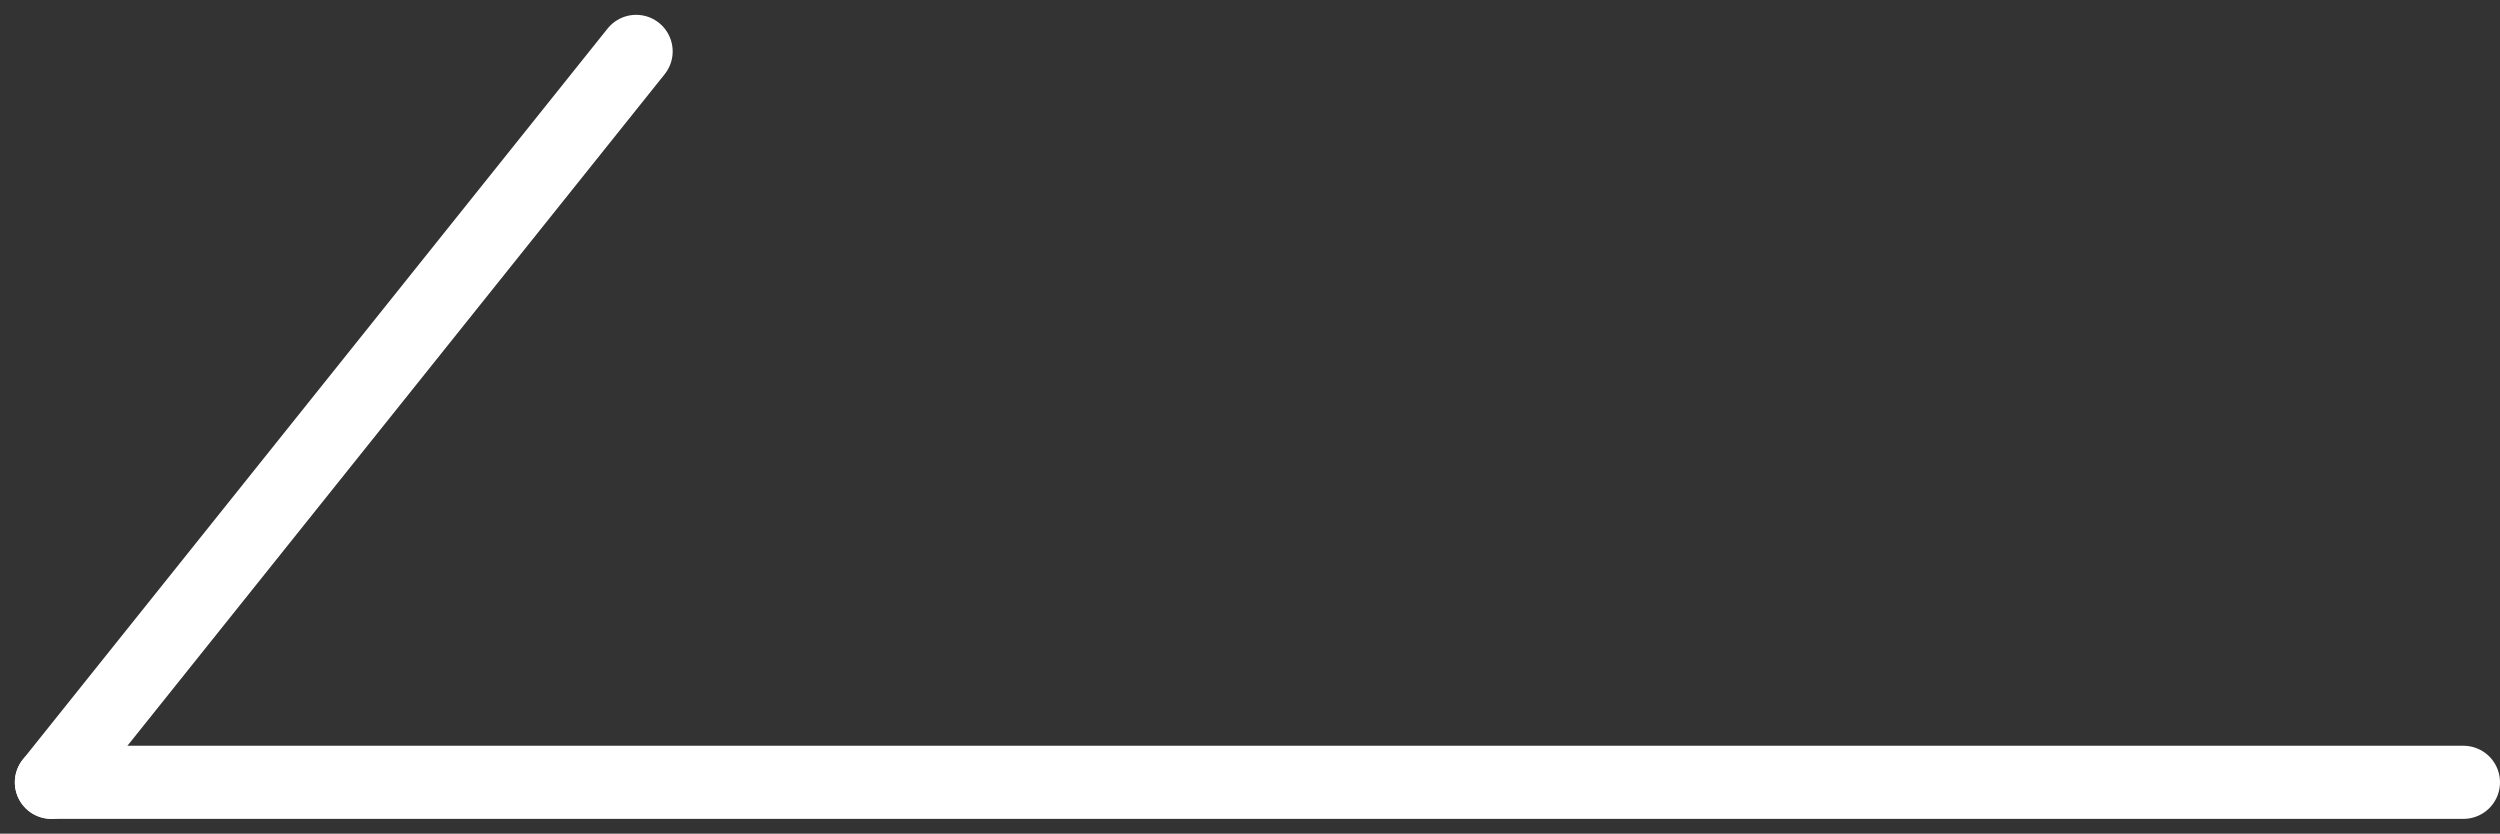
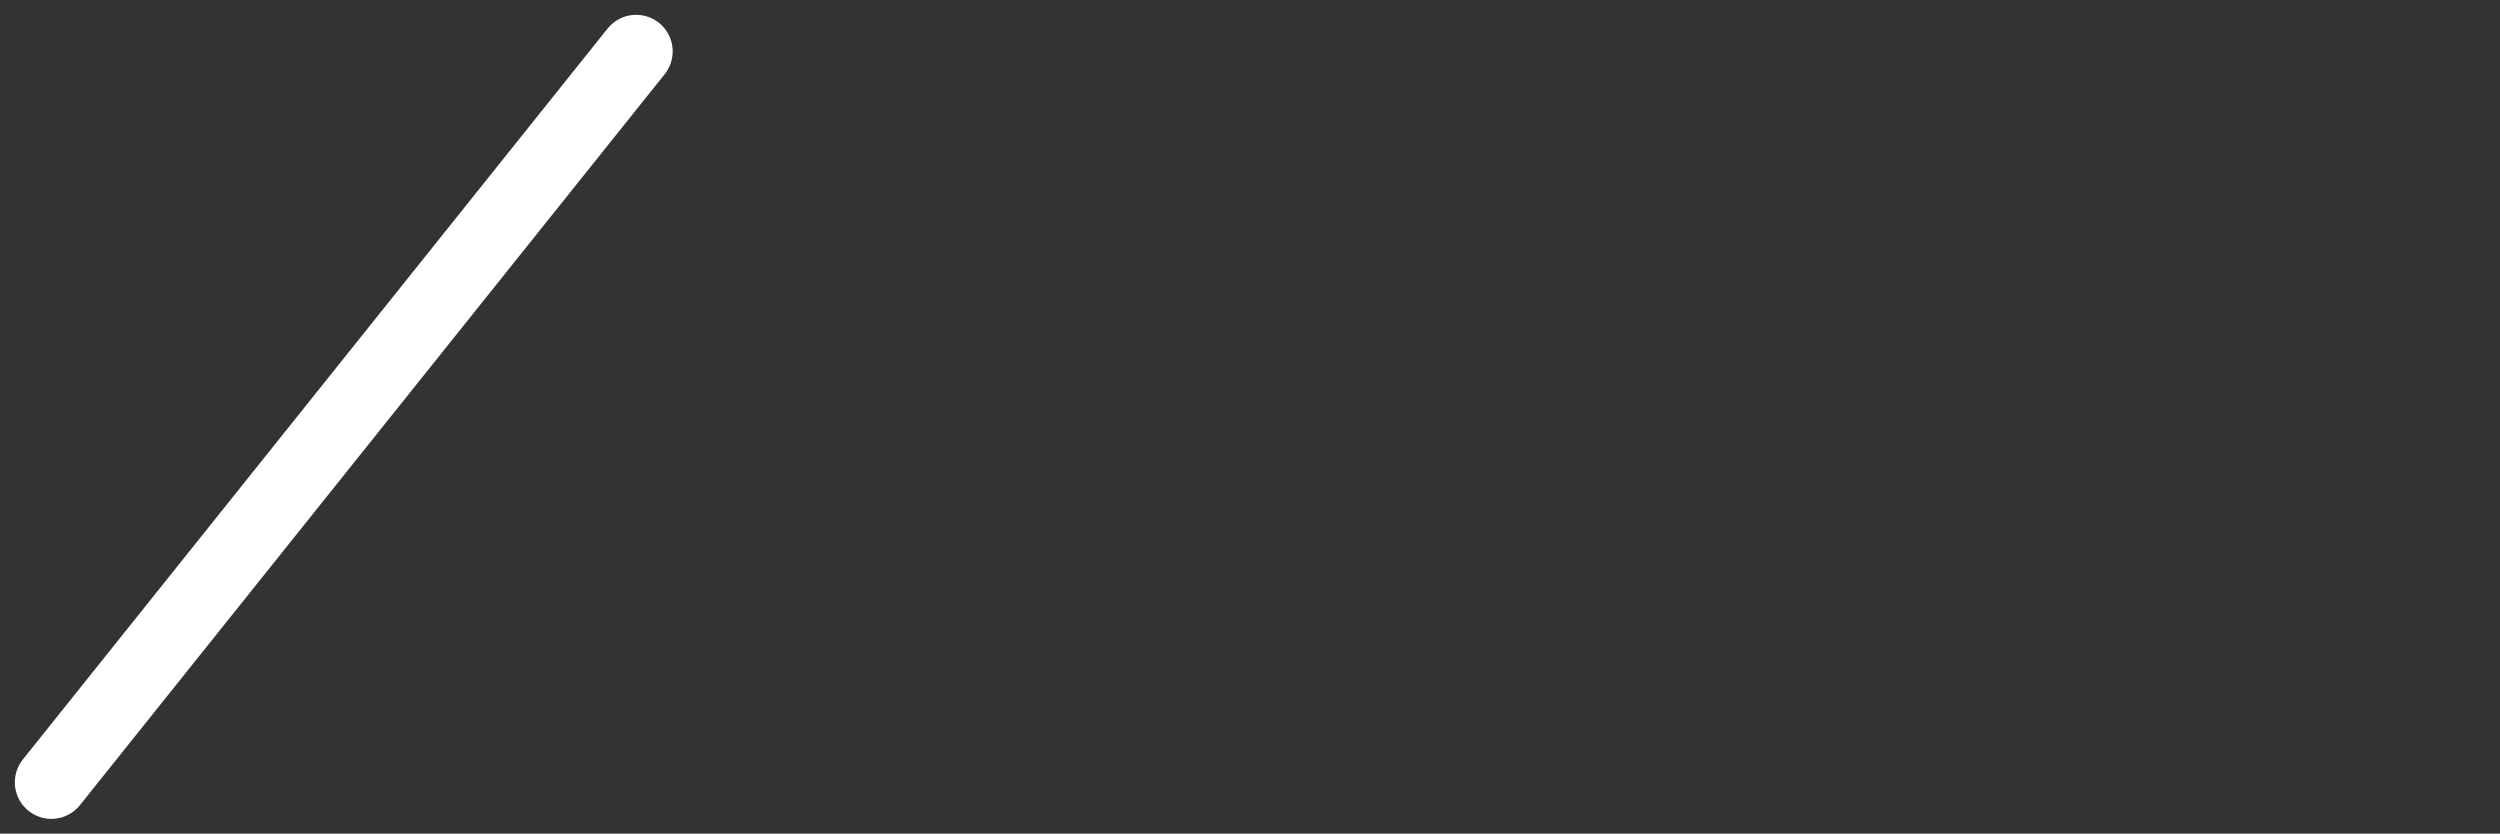
<svg xmlns="http://www.w3.org/2000/svg" width="34.203" height="11.406" viewBox="0 0 34.203 11.406">
  <rect x="0" y="0" width="34.203" height="11.406" fill="#333333" stroke="none" />
  <g id="组_273" data-name="组 273" transform="translate(-612.797 -1088.297)">
-     <line id="直线_11" data-name="直线 11" x1="33" transform="translate(613.5 1099)" fill="none" stroke="#fff" stroke-linecap="round" stroke-width="1" />
    <line id="直线_12" data-name="直线 12" x1="8" y2="10" transform="translate(613.5 1089)" fill="none" stroke="#fff" stroke-linecap="round" stroke-width="1" />
  </g>
</svg>